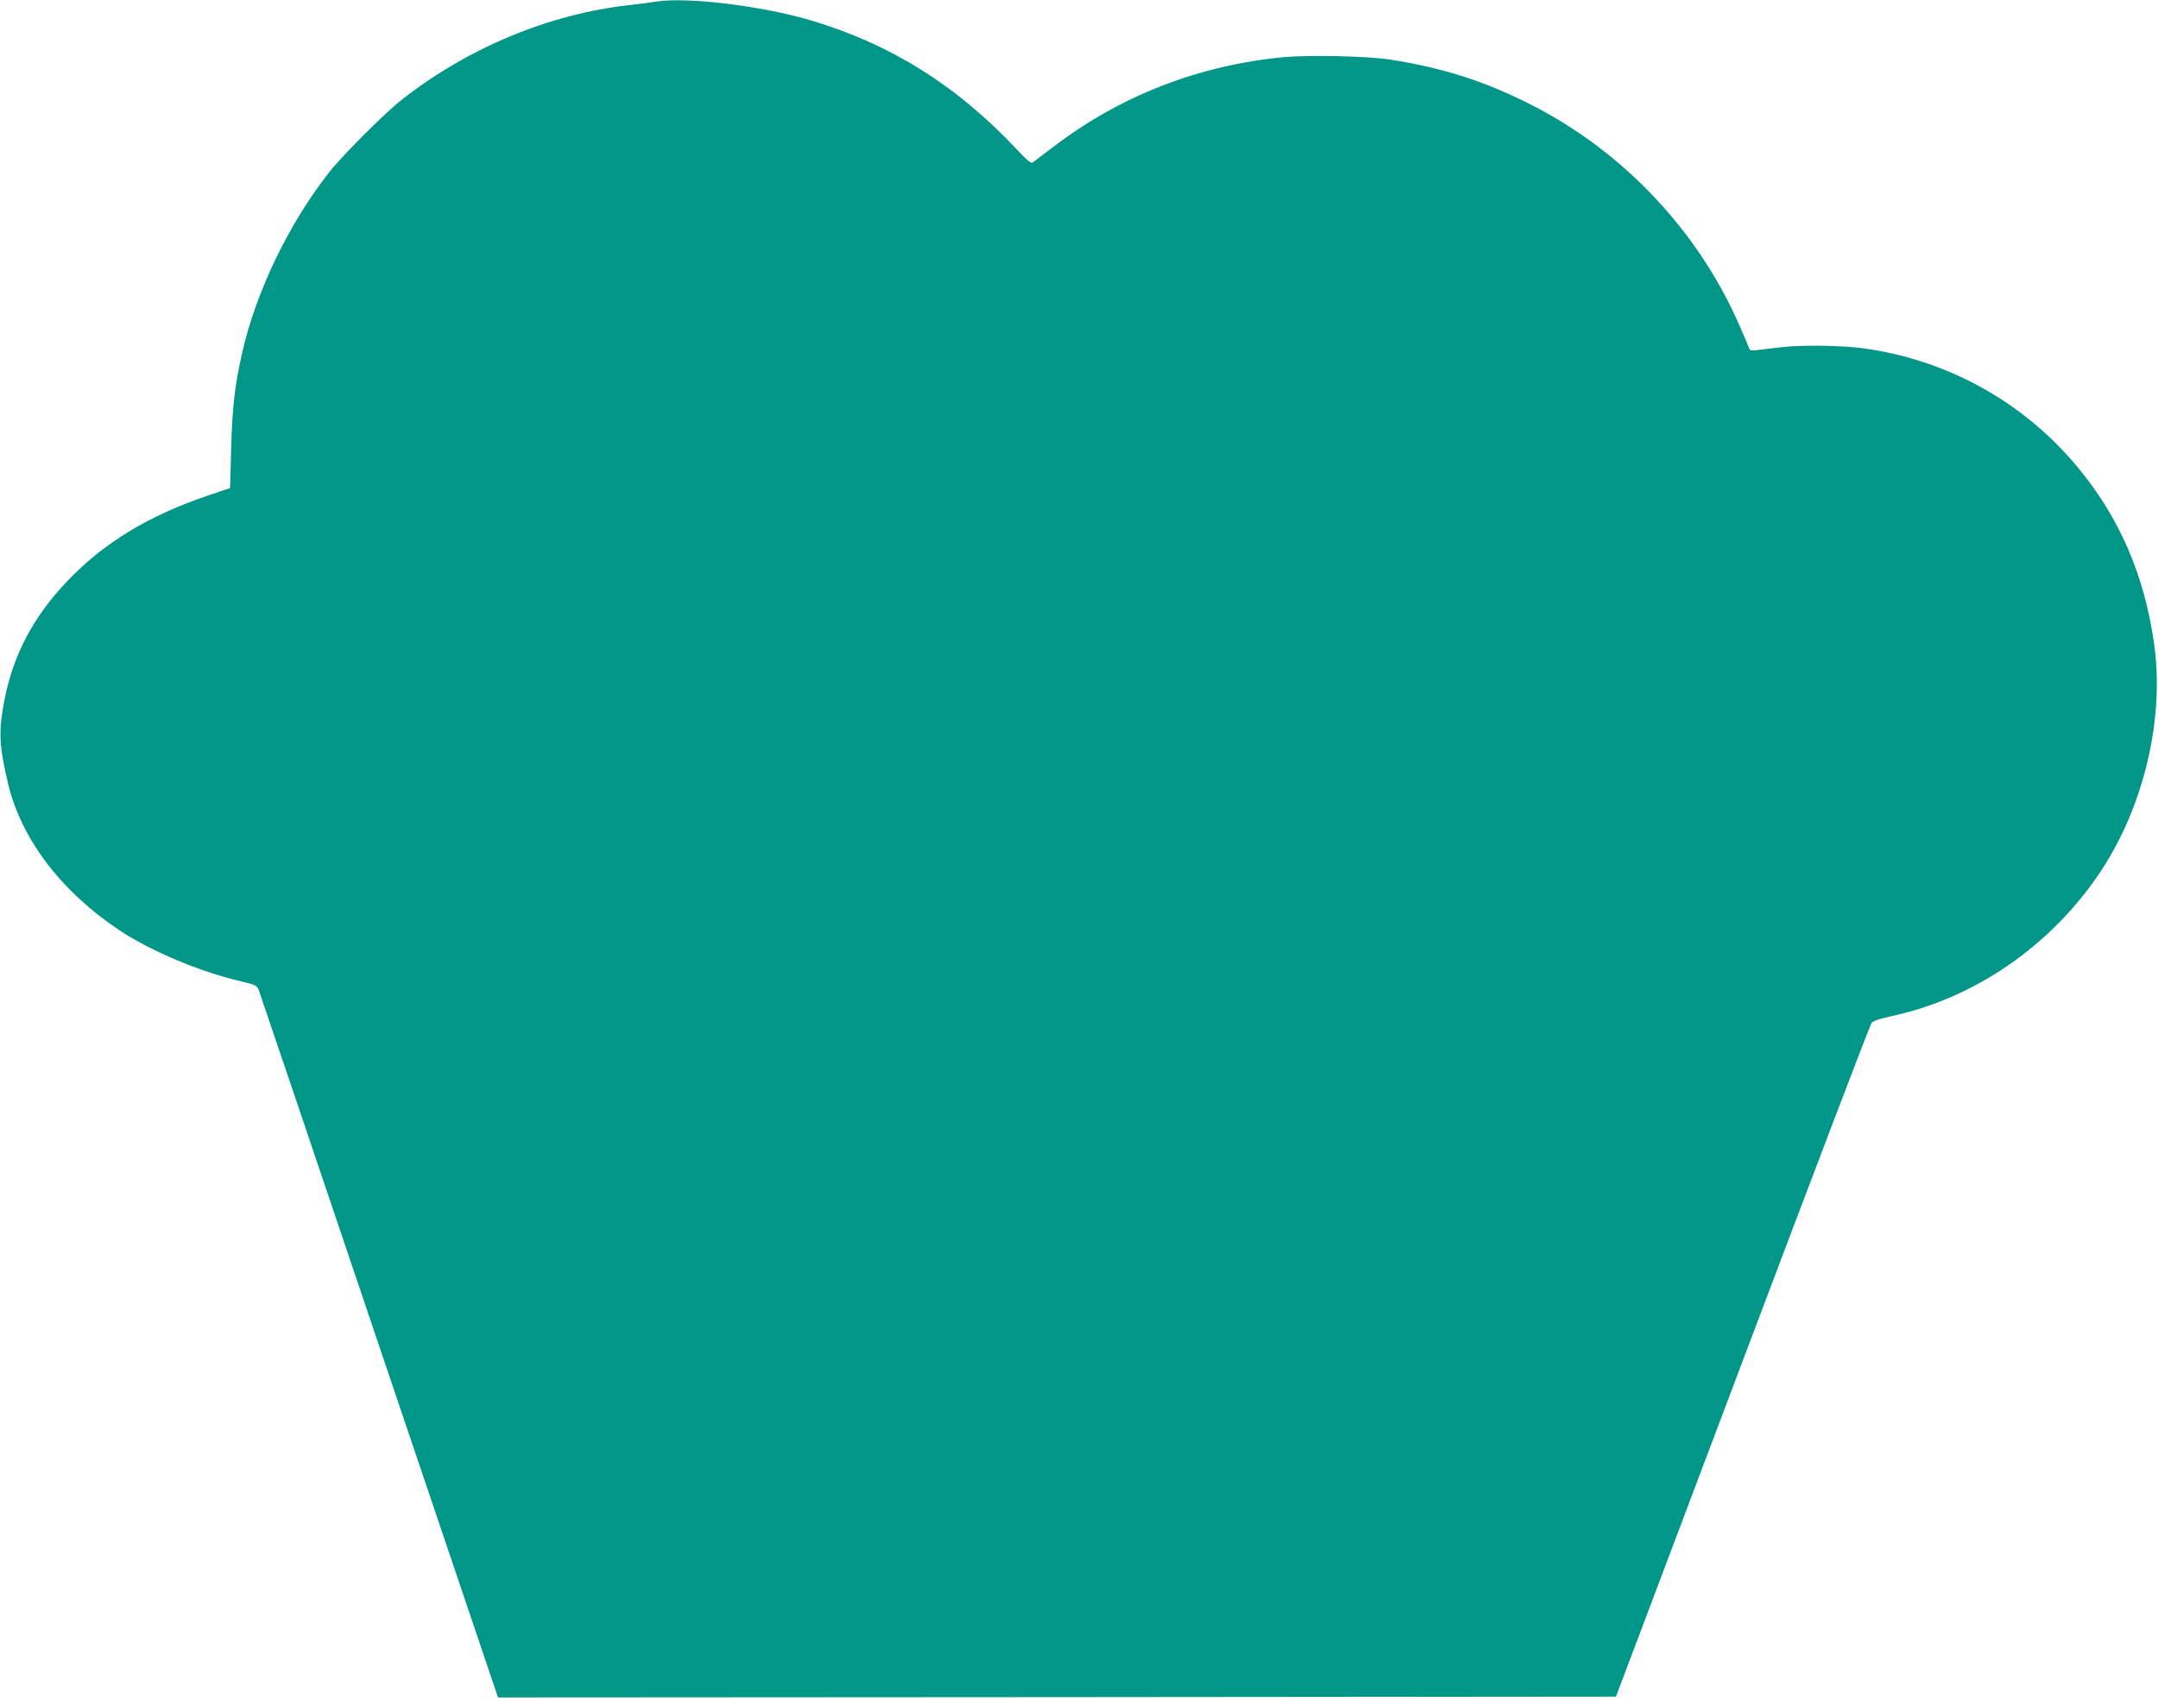
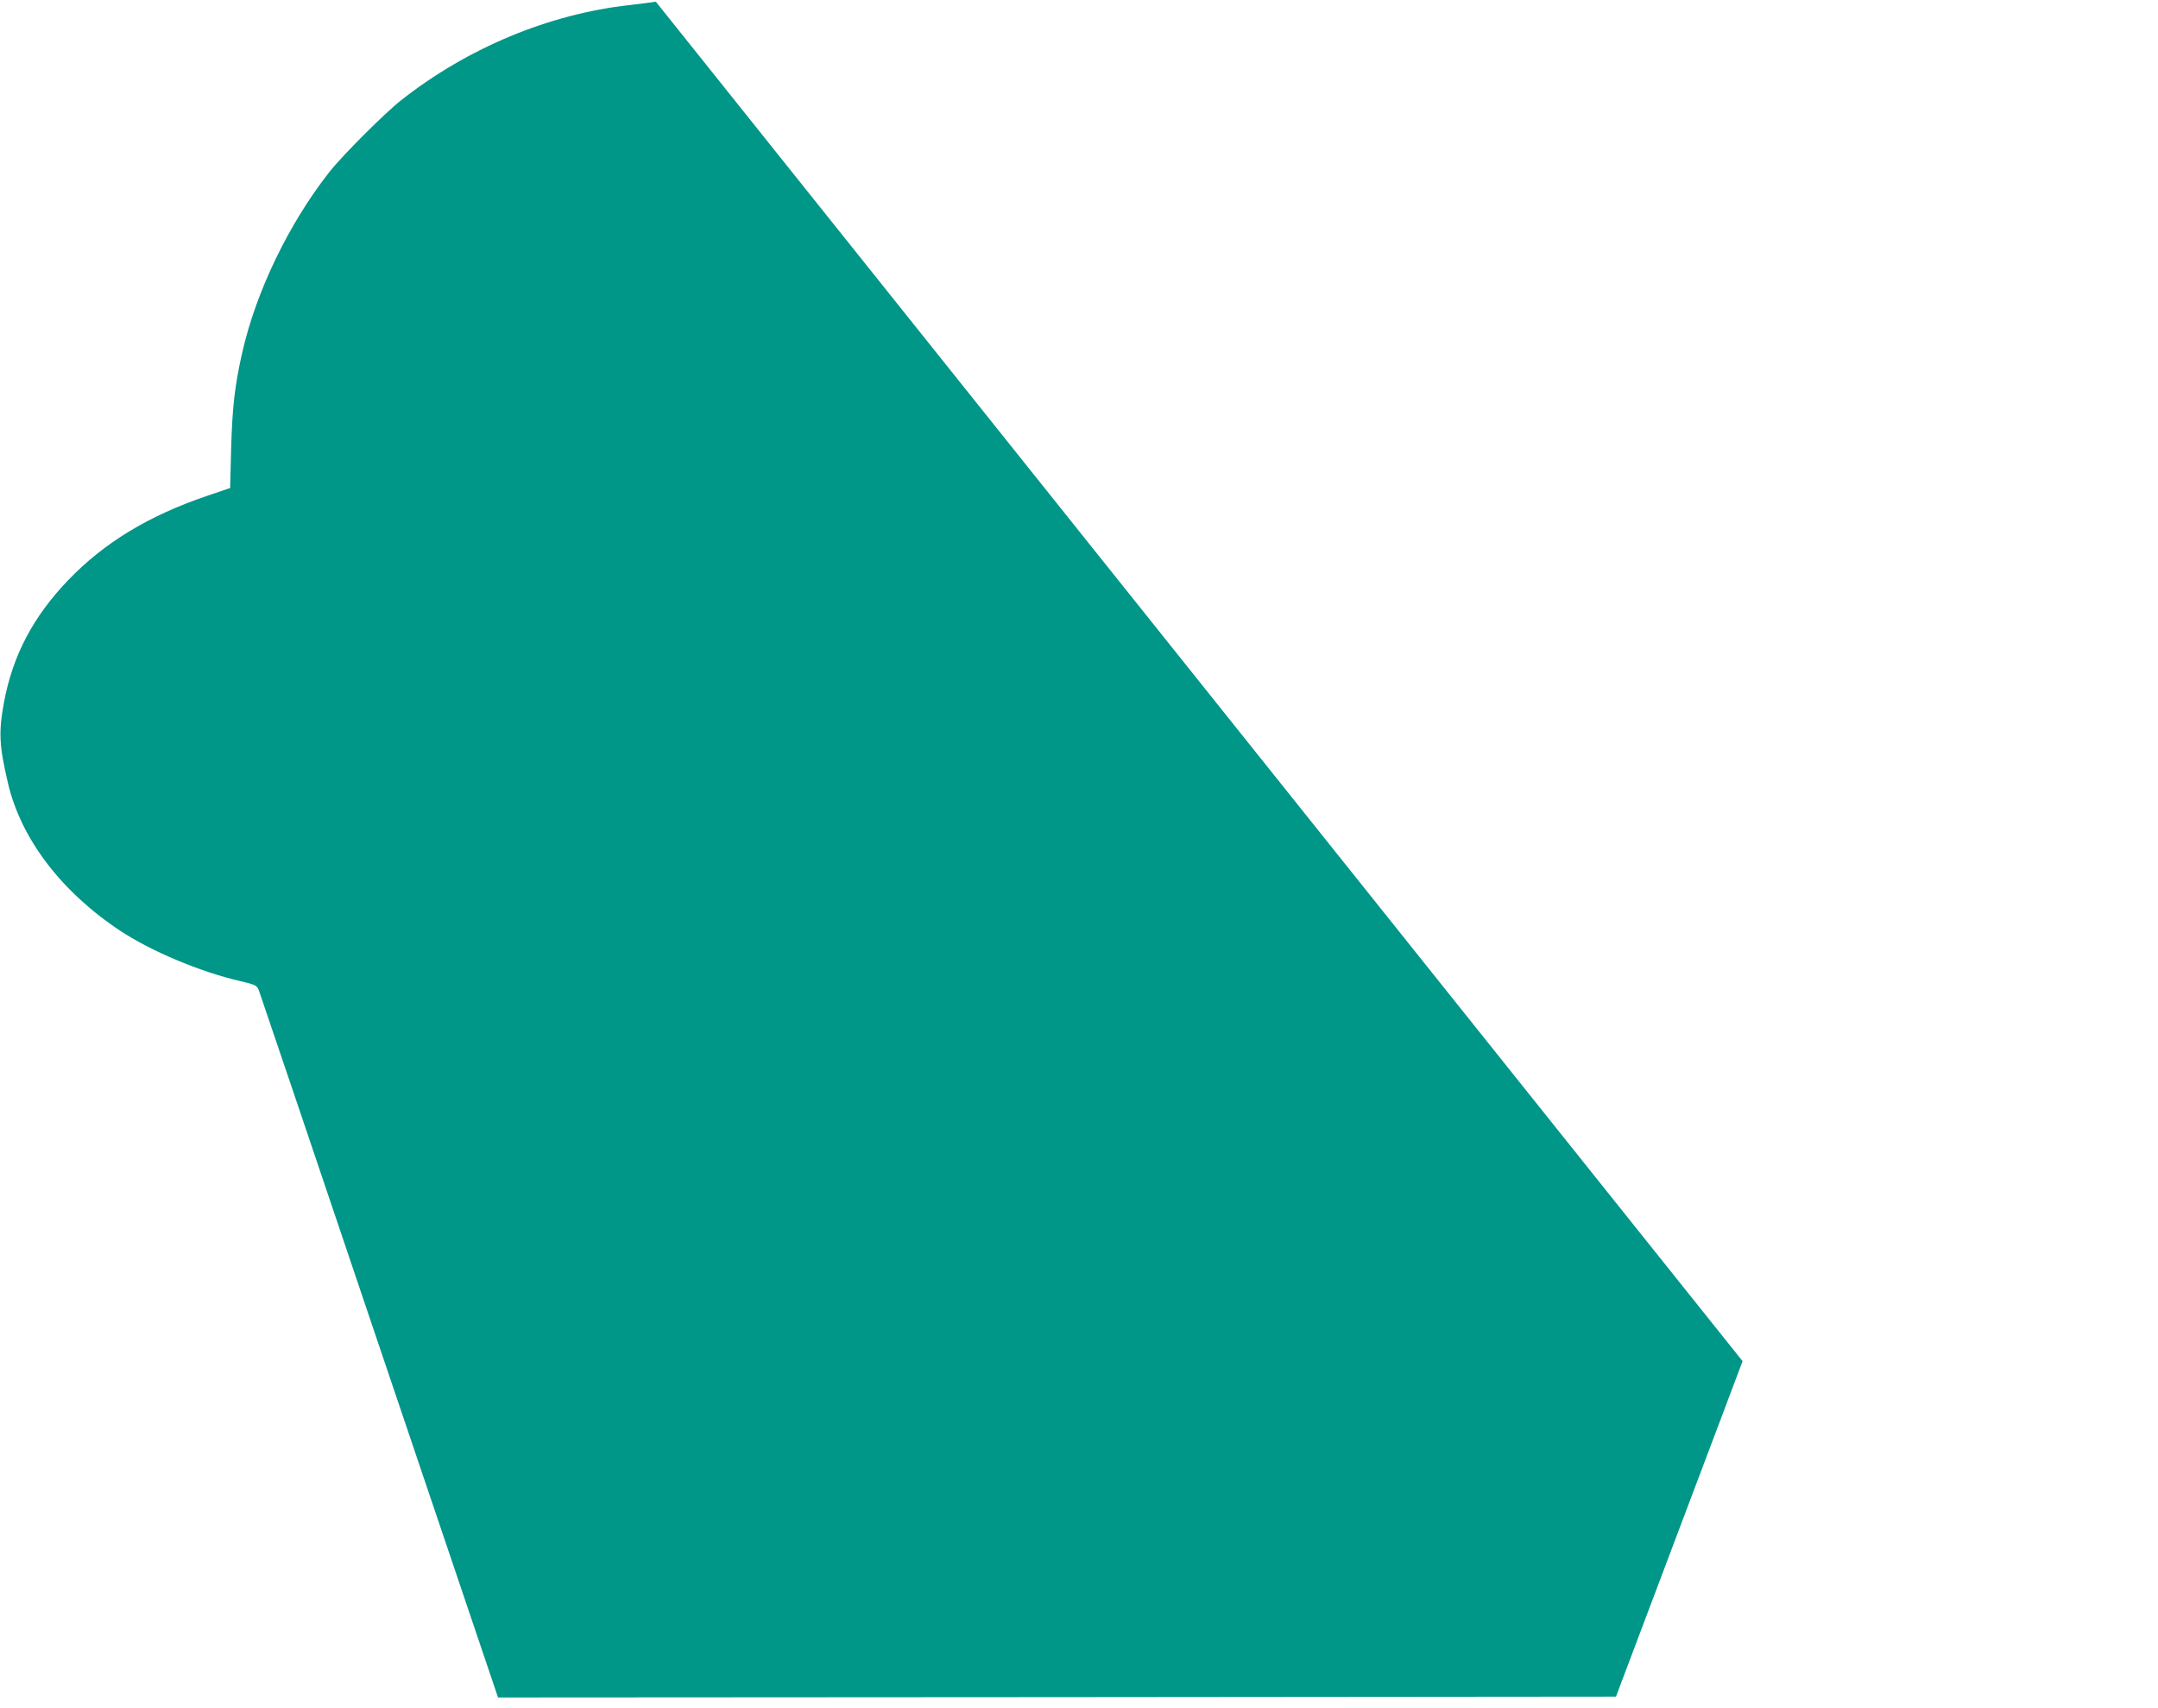
<svg xmlns="http://www.w3.org/2000/svg" version="1.0" width="1280pt" height="1013pt" viewBox="0 0 1280 1013" preserveAspectRatio="xMidYMid meet">
  <g transform="translate(0,1013) scale(0.1,-0.1)" fill="#009688" stroke="none">
-     <path d="M3890 10120 c-25 -4 -94 -13 -155 -20 -479 -53 -961 -254 -1355 -564 -97 -76 -350 -329 -426 -426 -241 -306 -437 -713 -518 -1075 -44 -195 -58 -322 -65 -565 l-6 -235 -135 -46 c-348 -118 -610 -277 -825 -500 -208 -217 -329 -446 -381 -724 -33 -178 -29 -258 23 -480 77 -331 317 -646 668 -878 184 -121 474 -243 709 -297 92 -22 99 -25 111 -54 6 -17 329 -968 715 -2114 l704 -2082 3315 2 3316 3 751 1990 c413 1095 757 1998 765 2007 9 11 52 26 114 39 499 106 956 422 1248 864 255 388 376 904 314 1345 -58 411 -208 755 -459 1055 -323 386 -775 634 -1276 700 -124 16 -366 19 -477 5 -38 -4 -96 -11 -127 -15 -51 -7 -58 -6 -64 11 -4 11 -29 71 -57 134 -244 560 -690 1032 -1236 1309 -271 138 -517 217 -831 267 -135 21 -479 29 -635 15 -503 -48 -966 -227 -1363 -529 -63 -48 -120 -91 -127 -96 -9 -7 -36 15 -96 80 -355 377 -745 622 -1219 763 -293 87 -742 141 -920 111z" />
+     <path d="M3890 10120 c-25 -4 -94 -13 -155 -20 -479 -53 -961 -254 -1355 -564 -97 -76 -350 -329 -426 -426 -241 -306 -437 -713 -518 -1075 -44 -195 -58 -322 -65 -565 l-6 -235 -135 -46 c-348 -118 -610 -277 -825 -500 -208 -217 -329 -446 -381 -724 -33 -178 -29 -258 23 -480 77 -331 317 -646 668 -878 184 -121 474 -243 709 -297 92 -22 99 -25 111 -54 6 -17 329 -968 715 -2114 l704 -2082 3315 2 3316 3 751 1990 z" />
  </g>
</svg>